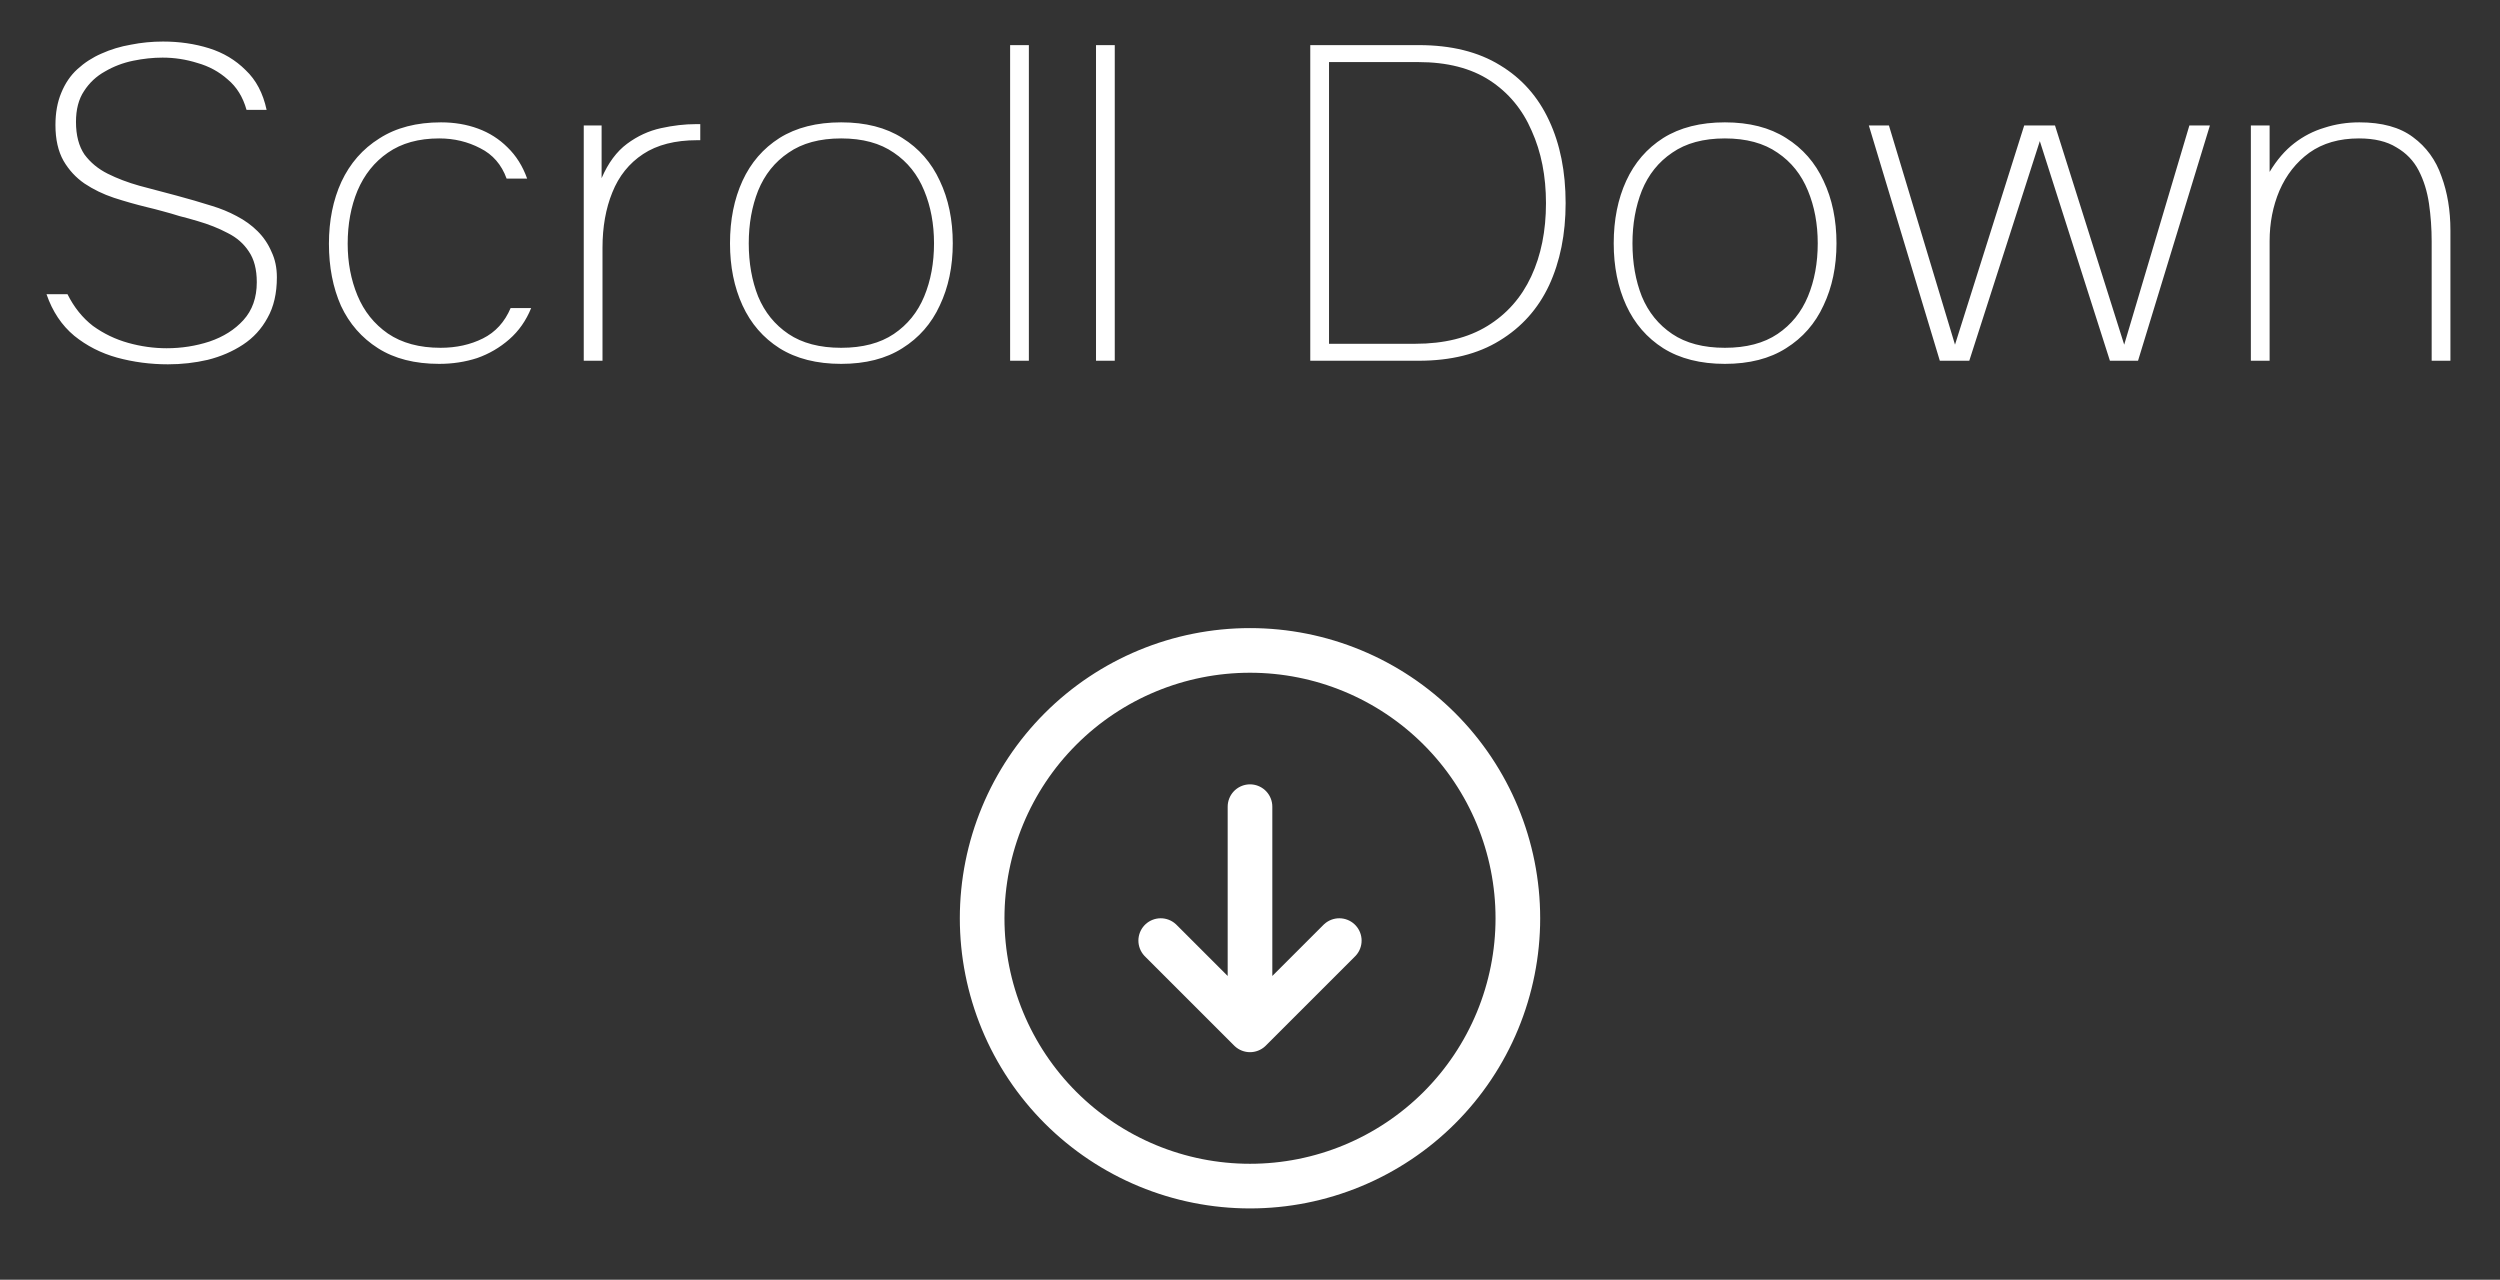
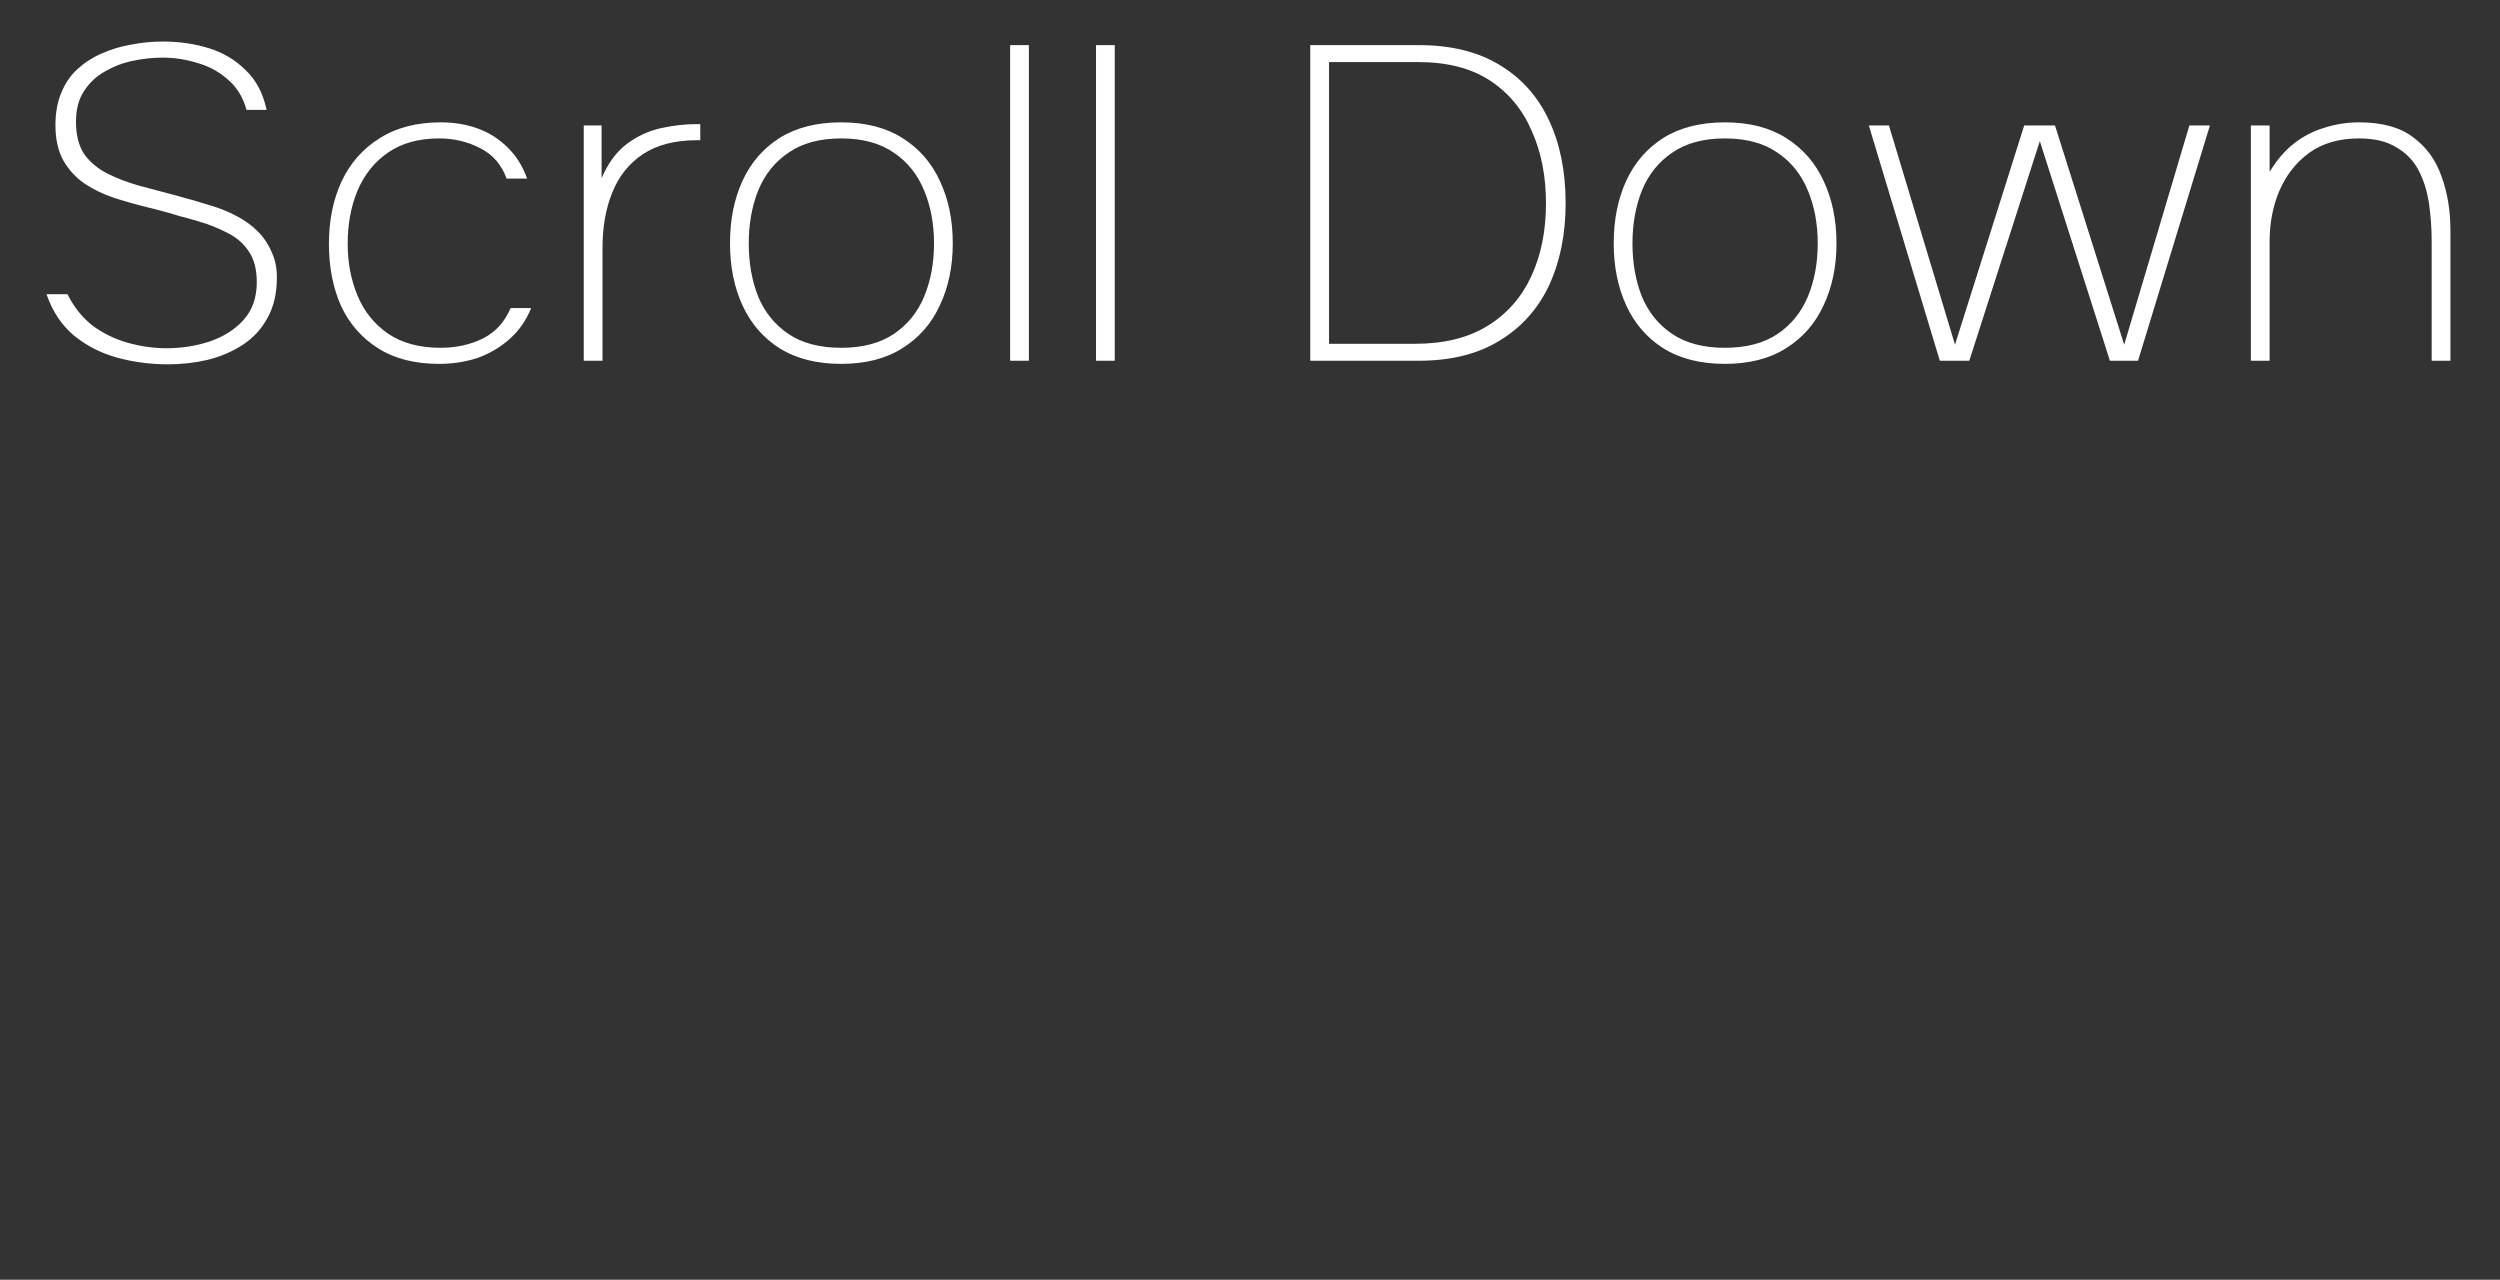
<svg xmlns="http://www.w3.org/2000/svg" width="84" height="43" viewBox="0 0 84 43" fill="none">
  <rect x="0" y="0" width="84" height="43" fill="#333333" stroke="none" />
-   <path d="M39 31.604L42 34.603M42 34.603L45 31.604M42 34.603V27.104M51 30.854C51 32.035 50.767 33.206 50.315 34.298C49.863 35.39 49.2 36.382 48.364 37.218C47.528 38.053 46.536 38.716 45.444 39.168C44.352 39.621 43.182 39.853 42 39.853C40.818 39.853 39.648 39.621 38.556 39.168C37.464 38.716 36.472 38.053 35.636 37.218C34.8 36.382 34.137 35.39 33.685 34.298C33.233 33.206 33 32.035 33 30.854C33 28.467 33.948 26.177 35.636 24.49C37.324 22.802 39.613 21.854 42 21.854C44.387 21.854 46.676 22.802 48.364 24.49C50.052 26.177 51 28.467 51 30.854Z" stroke="white" stroke-width="1.5" stroke-linecap="round" stroke-linejoin="round" />
  <path d="M5.643 12.241C5.053 12.241 4.483 12.166 3.933 12.016C3.393 11.866 2.913 11.621 2.493 11.281C2.073 10.931 1.763 10.466 1.563 9.886H2.268C2.488 10.326 2.773 10.681 3.123 10.951C3.483 11.211 3.878 11.401 4.308 11.521C4.738 11.641 5.168 11.701 5.598 11.701C6.098 11.701 6.578 11.626 7.038 11.476C7.508 11.316 7.888 11.076 8.178 10.756C8.478 10.426 8.628 10.001 8.628 9.481C8.628 9.051 8.538 8.706 8.358 8.446C8.188 8.186 7.953 7.981 7.653 7.831C7.353 7.671 7.013 7.536 6.633 7.426C6.433 7.366 6.233 7.311 6.033 7.261C5.843 7.201 5.653 7.146 5.463 7.096C5.283 7.046 5.108 7.001 4.938 6.961C4.568 6.871 4.198 6.766 3.828 6.646C3.468 6.526 3.138 6.366 2.838 6.166C2.548 5.966 2.313 5.711 2.133 5.401C1.953 5.081 1.863 4.681 1.863 4.201C1.863 3.791 1.928 3.431 2.058 3.121C2.188 2.801 2.368 2.536 2.598 2.326C2.838 2.106 3.108 1.931 3.408 1.801C3.718 1.661 4.048 1.561 4.398 1.501C4.748 1.431 5.108 1.396 5.478 1.396C6.028 1.396 6.543 1.471 7.023 1.621C7.503 1.771 7.913 2.016 8.253 2.356C8.603 2.686 8.838 3.131 8.958 3.691H8.283C8.163 3.261 7.953 2.921 7.653 2.671C7.363 2.411 7.023 2.226 6.633 2.116C6.253 1.996 5.863 1.936 5.463 1.936C5.143 1.936 4.813 1.971 4.473 2.041C4.133 2.111 3.818 2.231 3.528 2.401C3.238 2.561 3.003 2.781 2.823 3.061C2.643 3.331 2.553 3.676 2.553 4.096C2.553 4.546 2.648 4.911 2.838 5.191C3.038 5.461 3.298 5.676 3.618 5.836C3.938 5.996 4.293 6.131 4.683 6.241C5.103 6.351 5.518 6.461 5.928 6.571C6.338 6.681 6.733 6.796 7.113 6.916C7.413 7.006 7.693 7.121 7.953 7.261C8.223 7.401 8.458 7.571 8.658 7.771C8.858 7.971 9.013 8.201 9.123 8.461C9.243 8.711 9.303 8.996 9.303 9.316C9.303 9.856 9.198 10.311 8.988 10.681C8.788 11.051 8.513 11.351 8.163 11.581C7.813 11.811 7.418 11.981 6.978 12.091C6.548 12.191 6.103 12.241 5.643 12.241ZM14.757 12.226C13.937 12.226 13.252 12.051 12.702 11.701C12.152 11.351 11.737 10.876 11.457 10.276C11.187 9.666 11.052 8.971 11.052 8.191C11.052 7.411 11.192 6.716 11.472 6.106C11.762 5.486 12.187 5.001 12.747 4.651C13.307 4.291 13.997 4.111 14.817 4.111C15.267 4.111 15.682 4.181 16.062 4.321C16.442 4.461 16.772 4.671 17.052 4.951C17.342 5.231 17.562 5.581 17.712 6.001H17.022C16.852 5.531 16.557 5.191 16.137 4.981C15.717 4.761 15.257 4.651 14.757 4.651C14.067 4.651 13.492 4.811 13.032 5.131C12.582 5.441 12.242 5.866 12.012 6.406C11.792 6.936 11.682 7.531 11.682 8.191C11.682 8.821 11.792 9.401 12.012 9.931C12.232 10.461 12.572 10.886 13.032 11.206C13.502 11.526 14.092 11.686 14.802 11.686C15.332 11.686 15.807 11.581 16.227 11.371C16.647 11.161 16.957 10.821 17.157 10.351H17.847C17.677 10.771 17.432 11.121 17.112 11.401C16.792 11.681 16.432 11.891 16.032 12.031C15.632 12.161 15.207 12.226 14.757 12.226ZM19.614 12.121V4.216H20.214V5.986C20.434 5.476 20.719 5.091 21.069 4.831C21.419 4.571 21.799 4.396 22.209 4.306C22.619 4.216 23.009 4.171 23.379 4.171C23.399 4.171 23.424 4.171 23.454 4.171C23.484 4.171 23.509 4.171 23.529 4.171V4.711H23.424C22.684 4.711 22.079 4.866 21.609 5.176C21.139 5.486 20.794 5.916 20.574 6.466C20.354 7.006 20.244 7.626 20.244 8.326V12.121H19.614ZM28.263 12.226C27.443 12.226 26.753 12.051 26.193 11.701C25.643 11.351 25.228 10.871 24.948 10.261C24.668 9.651 24.528 8.956 24.528 8.176C24.528 7.386 24.668 6.686 24.948 6.076C25.228 5.466 25.643 4.986 26.193 4.636C26.753 4.286 27.443 4.111 28.263 4.111C29.083 4.111 29.768 4.286 30.318 4.636C30.878 4.986 31.298 5.466 31.578 6.076C31.868 6.686 32.013 7.386 32.013 8.176C32.013 8.956 31.868 9.651 31.578 10.261C31.298 10.871 30.878 11.351 30.318 11.701C29.768 12.051 29.083 12.226 28.263 12.226ZM28.263 11.686C28.983 11.686 29.573 11.531 30.033 11.221C30.493 10.911 30.833 10.491 31.053 9.961C31.273 9.431 31.383 8.836 31.383 8.176C31.383 7.526 31.273 6.936 31.053 6.406C30.833 5.866 30.493 5.441 30.033 5.131C29.573 4.811 28.983 4.651 28.263 4.651C27.543 4.651 26.953 4.811 26.493 5.131C26.033 5.441 25.693 5.866 25.473 6.406C25.263 6.936 25.158 7.526 25.158 8.176C25.158 8.836 25.263 9.431 25.473 9.961C25.693 10.491 26.033 10.911 26.493 11.221C26.953 11.531 27.543 11.686 28.263 11.686ZM33.94 12.121V1.516H34.57V12.121H33.94ZM36.826 12.121V1.516H37.456V12.121H36.826ZM44.025 12.121V1.516H47.67C48.76 1.516 49.67 1.741 50.4 2.191C51.13 2.631 51.68 3.251 52.05 4.051C52.42 4.841 52.605 5.766 52.605 6.826C52.605 7.866 52.42 8.786 52.05 9.586C51.68 10.376 51.125 10.996 50.385 11.446C49.655 11.896 48.75 12.121 47.67 12.121H44.025ZM44.655 11.551H47.55C48.52 11.551 49.33 11.351 49.98 10.951C50.63 10.551 51.12 9.996 51.45 9.286C51.78 8.576 51.945 7.756 51.945 6.826C51.945 5.916 51.785 5.106 51.465 4.396C51.155 3.676 50.685 3.111 50.055 2.701C49.425 2.291 48.625 2.086 47.655 2.086H44.655V11.551ZM57.956 12.226C57.136 12.226 56.446 12.051 55.886 11.701C55.336 11.351 54.921 10.871 54.641 10.261C54.361 9.651 54.221 8.956 54.221 8.176C54.221 7.386 54.361 6.686 54.641 6.076C54.921 5.466 55.336 4.986 55.886 4.636C56.446 4.286 57.136 4.111 57.956 4.111C58.776 4.111 59.461 4.286 60.011 4.636C60.571 4.986 60.991 5.466 61.271 6.076C61.561 6.686 61.706 7.386 61.706 8.176C61.706 8.956 61.561 9.651 61.271 10.261C60.991 10.871 60.571 11.351 60.011 11.701C59.461 12.051 58.776 12.226 57.956 12.226ZM57.956 11.686C58.676 11.686 59.266 11.531 59.726 11.221C60.186 10.911 60.526 10.491 60.746 9.961C60.966 9.431 61.076 8.836 61.076 8.176C61.076 7.526 60.966 6.936 60.746 6.406C60.526 5.866 60.186 5.441 59.726 5.131C59.266 4.811 58.676 4.651 57.956 4.651C57.236 4.651 56.646 4.811 56.186 5.131C55.726 5.441 55.386 5.866 55.166 6.406C54.956 6.936 54.851 7.526 54.851 8.176C54.851 8.836 54.956 9.431 55.166 9.961C55.386 10.491 55.726 10.911 56.186 11.221C56.646 11.531 57.236 11.686 57.956 11.686ZM65.178 12.121L62.793 4.216H63.468L65.688 11.581L68.013 4.216H69.048L71.373 11.581L73.563 4.216H74.253L71.838 12.121H70.893L68.538 4.741L66.168 12.121H65.178ZM75.629 12.121V4.216H76.259V5.776C76.499 5.376 76.774 5.056 77.084 4.816C77.394 4.576 77.734 4.401 78.104 4.291C78.474 4.171 78.864 4.111 79.274 4.111C80.034 4.111 80.634 4.276 81.074 4.606C81.524 4.936 81.844 5.376 82.034 5.926C82.234 6.466 82.334 7.071 82.334 7.741V12.121H81.704V8.116C81.704 7.676 81.674 7.251 81.614 6.841C81.554 6.431 81.439 6.061 81.269 5.731C81.099 5.401 80.849 5.141 80.519 4.951C80.199 4.751 79.779 4.651 79.259 4.651C78.599 4.651 78.044 4.811 77.594 5.131C77.154 5.451 76.819 5.876 76.589 6.406C76.369 6.926 76.259 7.491 76.259 8.101V12.121H75.629Z" fill="white" />
</svg>